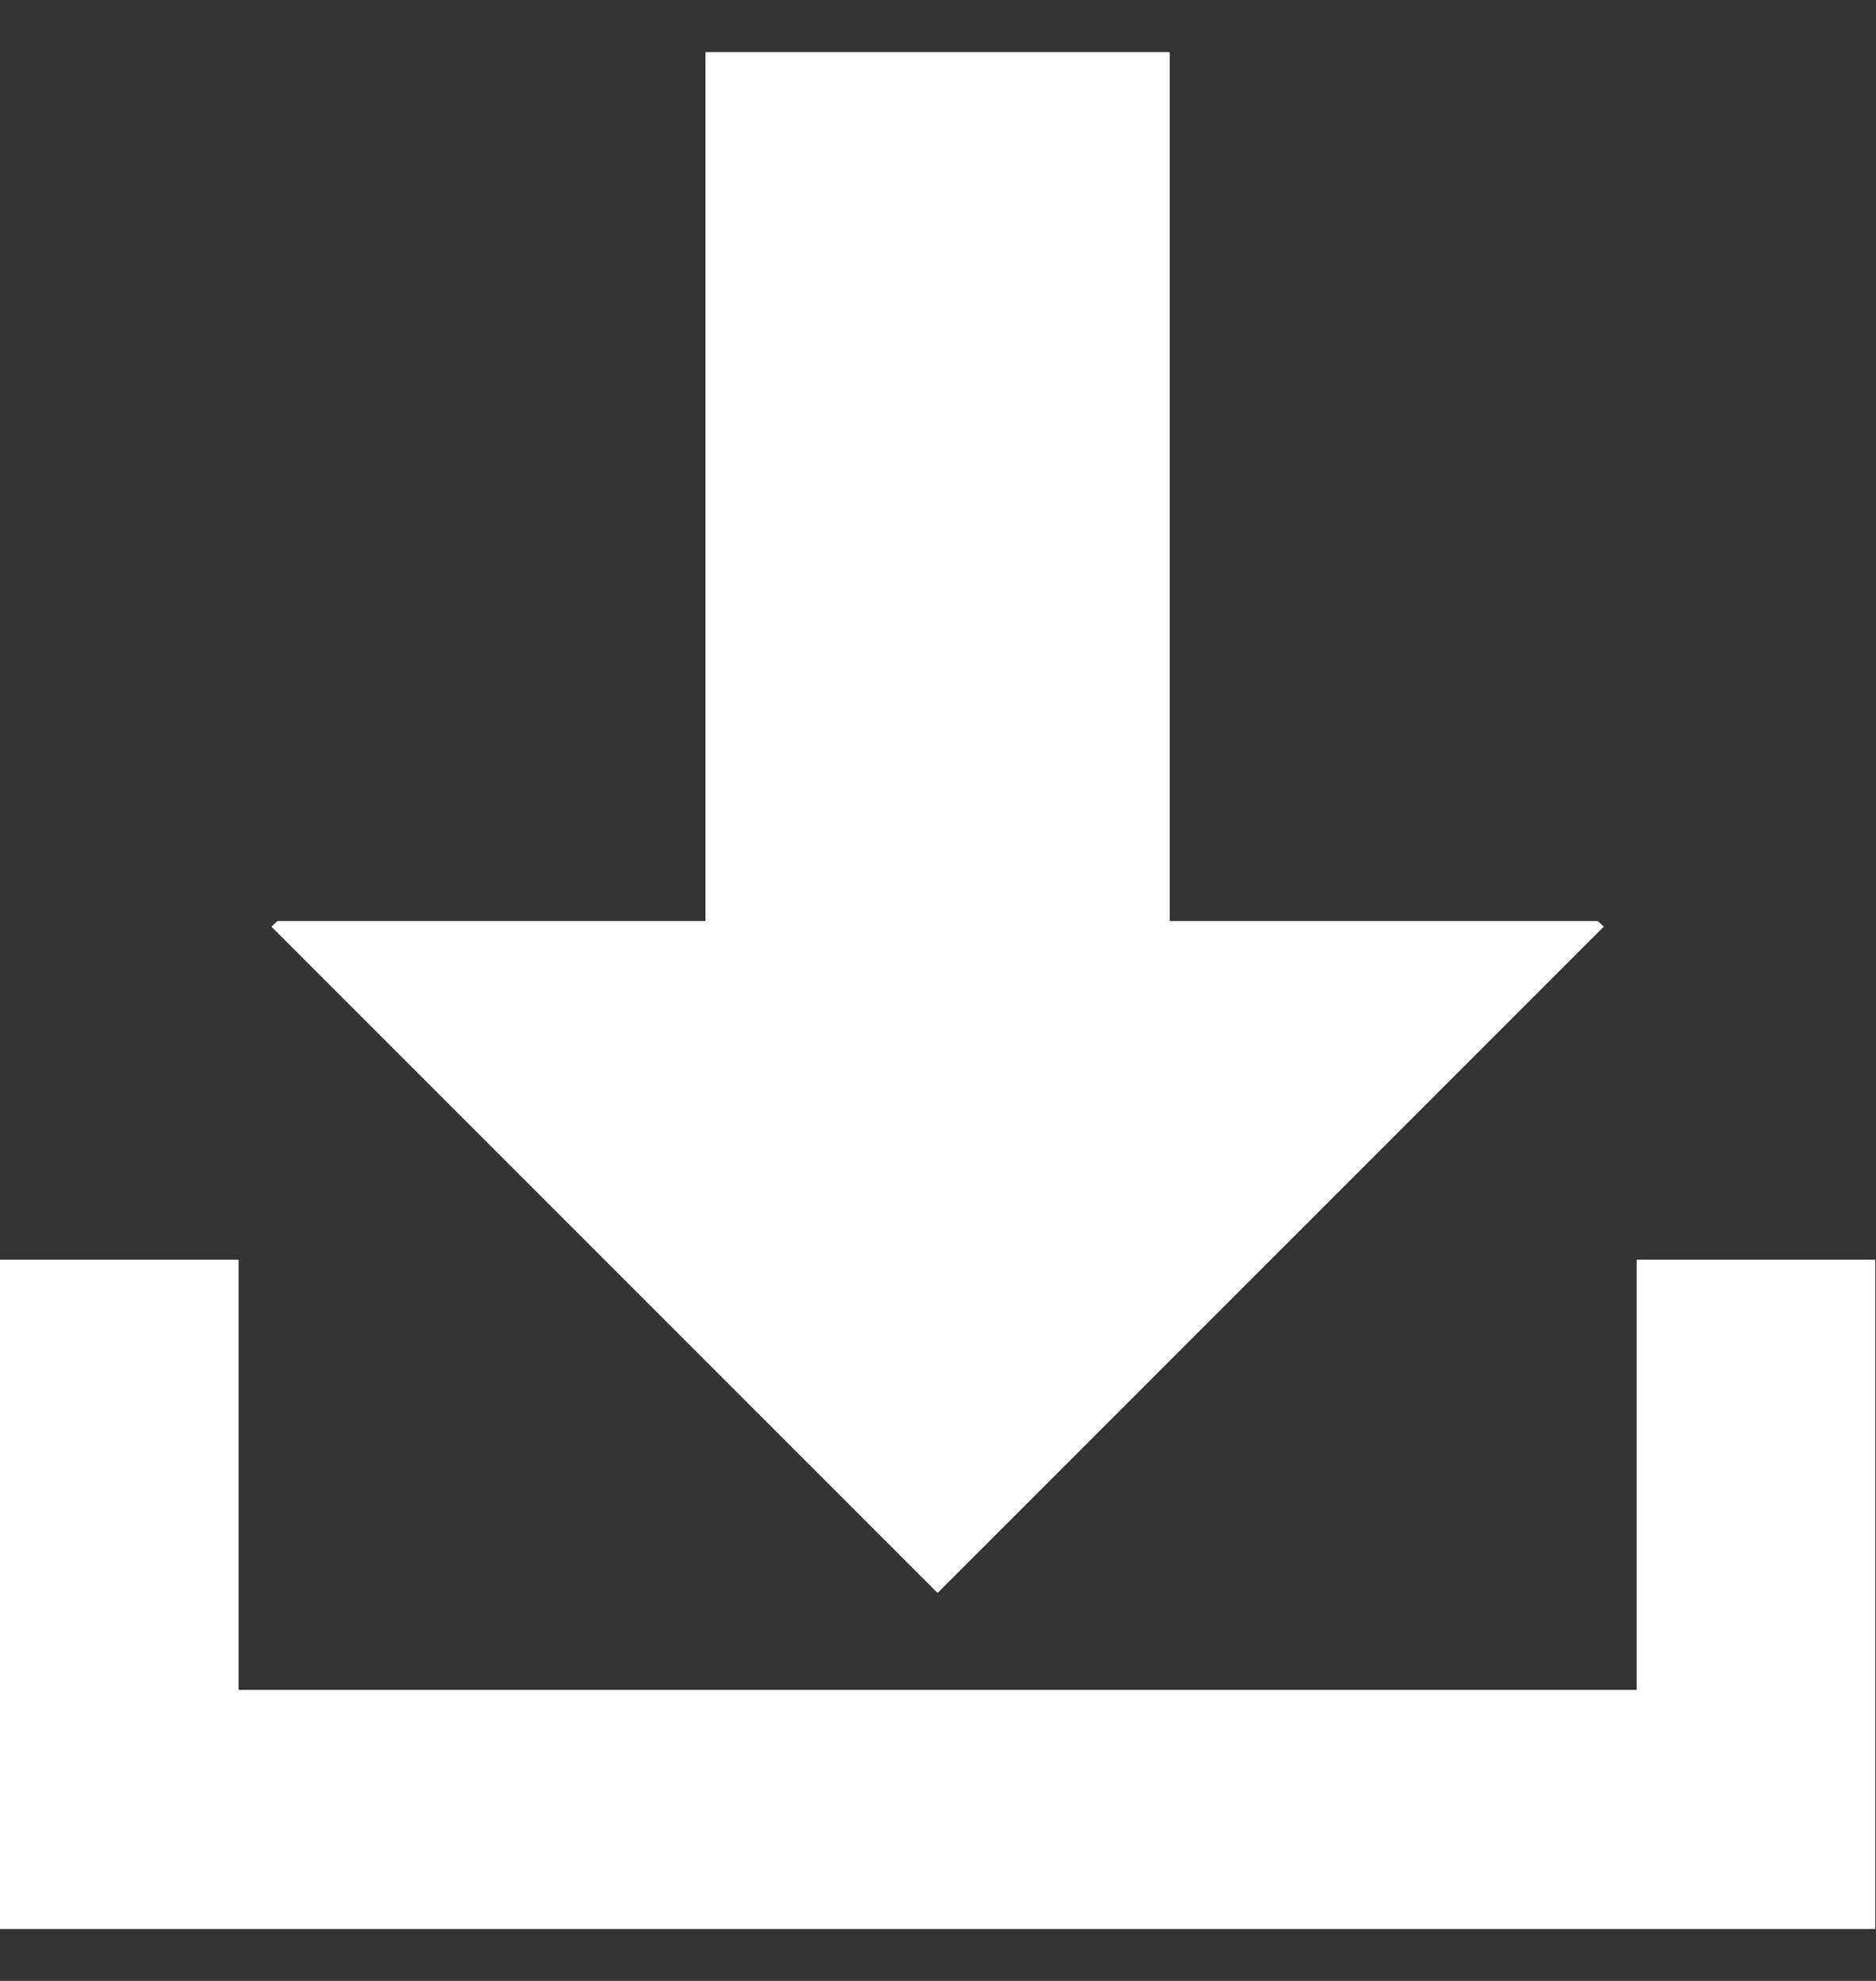
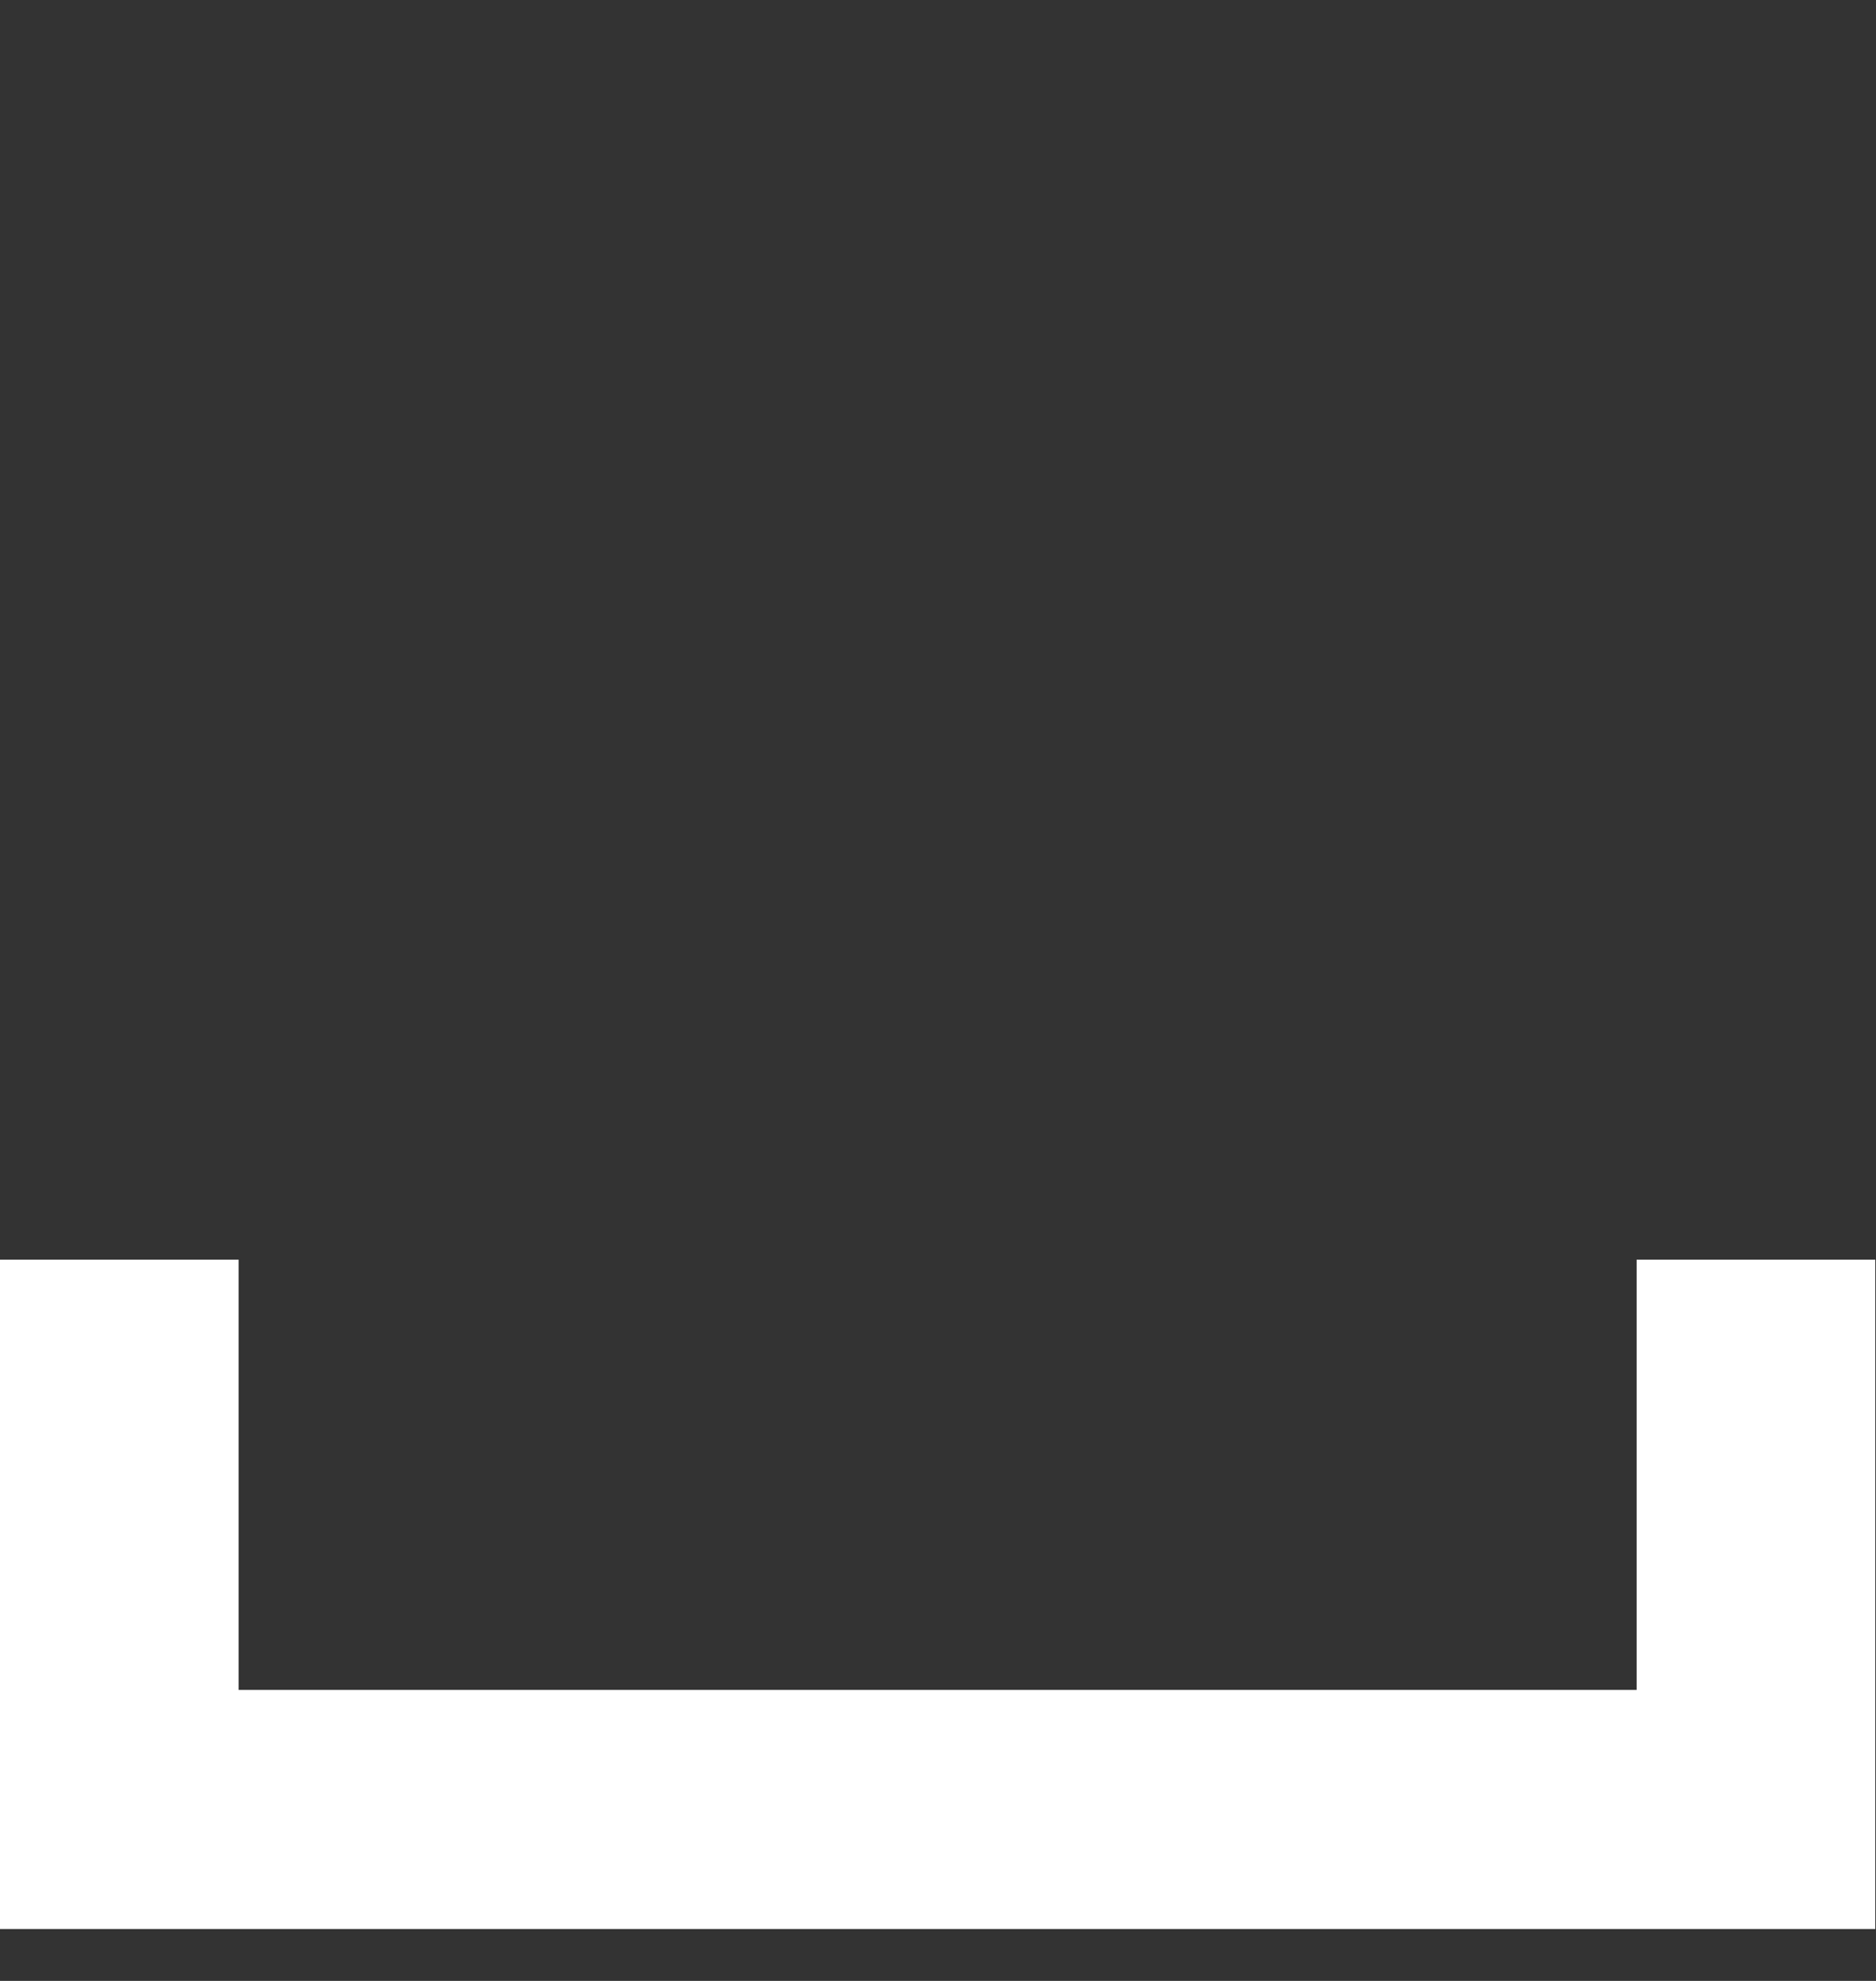
<svg xmlns="http://www.w3.org/2000/svg" width="18" height="19" viewBox="0 0 18 19" fill="none">
  <rect x="0" y="0" width="18" height="19" fill="#333333" stroke="none" />
-   <path d="M15.33 8.834H11.223V0.5H6.769V8.834H2.662L2.604 8.888L8.996 15.279L15.388 8.888L15.33 8.834Z" fill="white" />
  <path d="M15.703 12.082V16.209H2.29V12.082H0V18.502H17.993V12.082H15.703Z" fill="white" />
</svg>